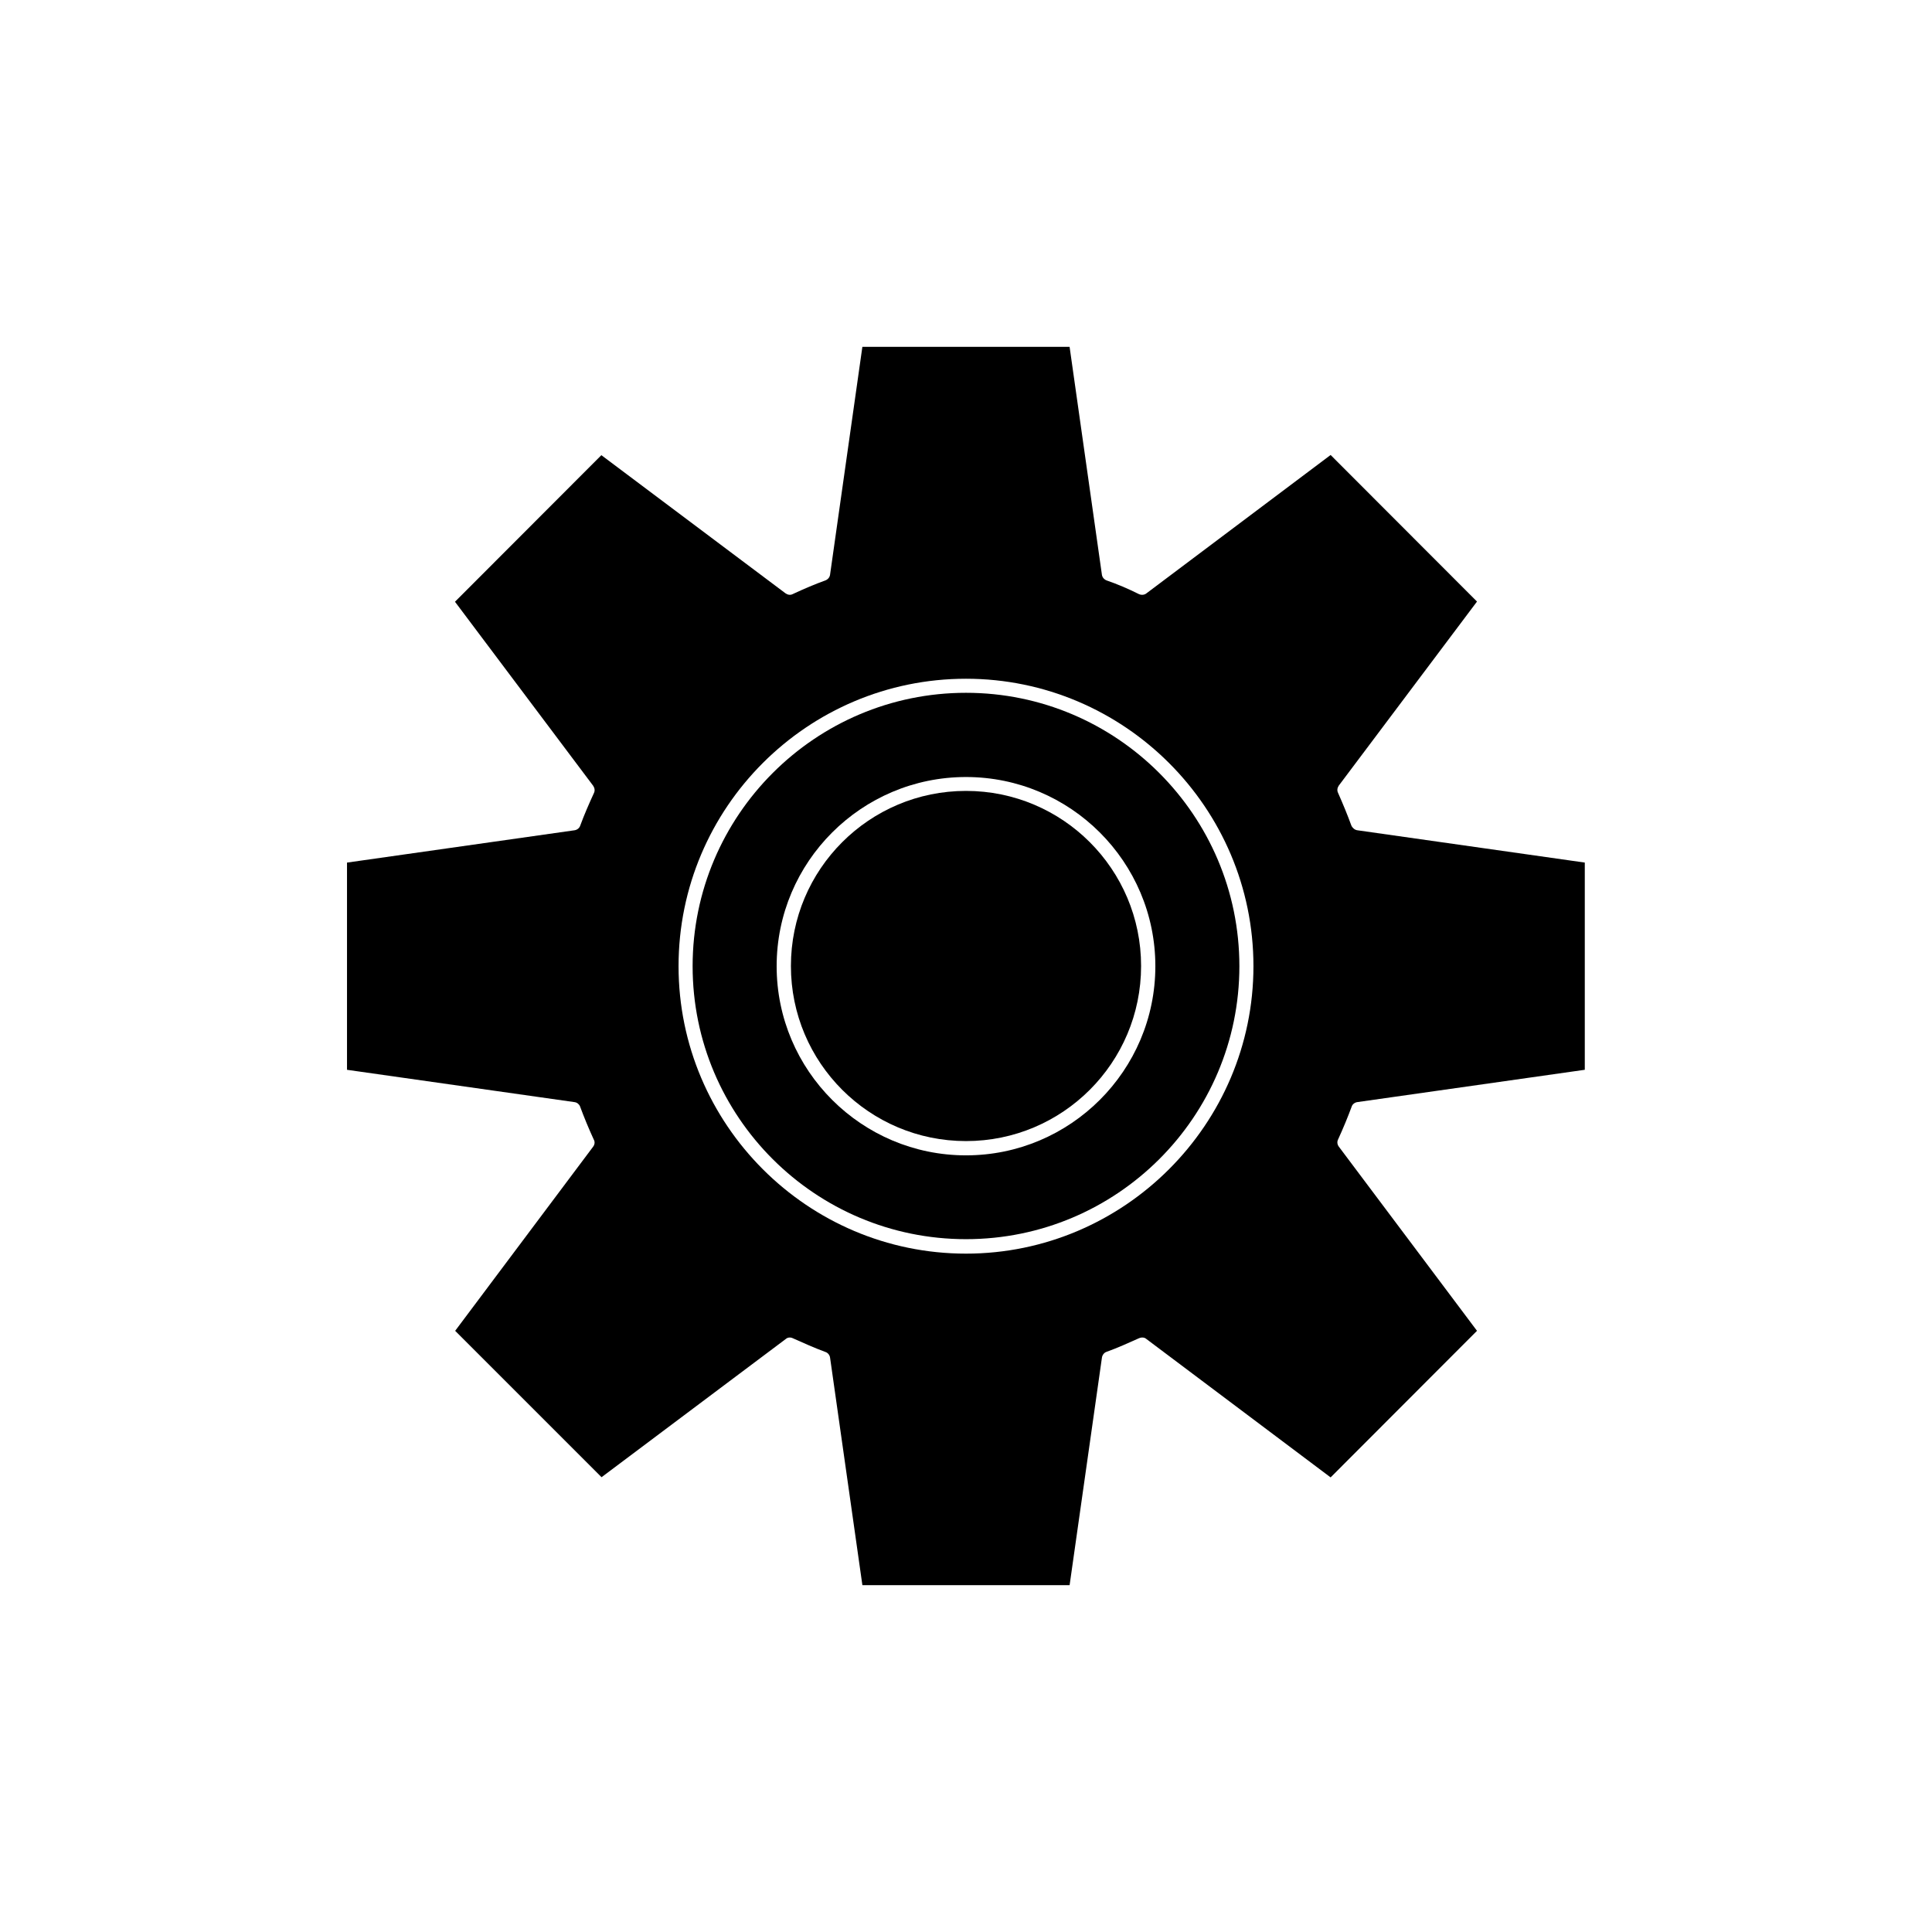
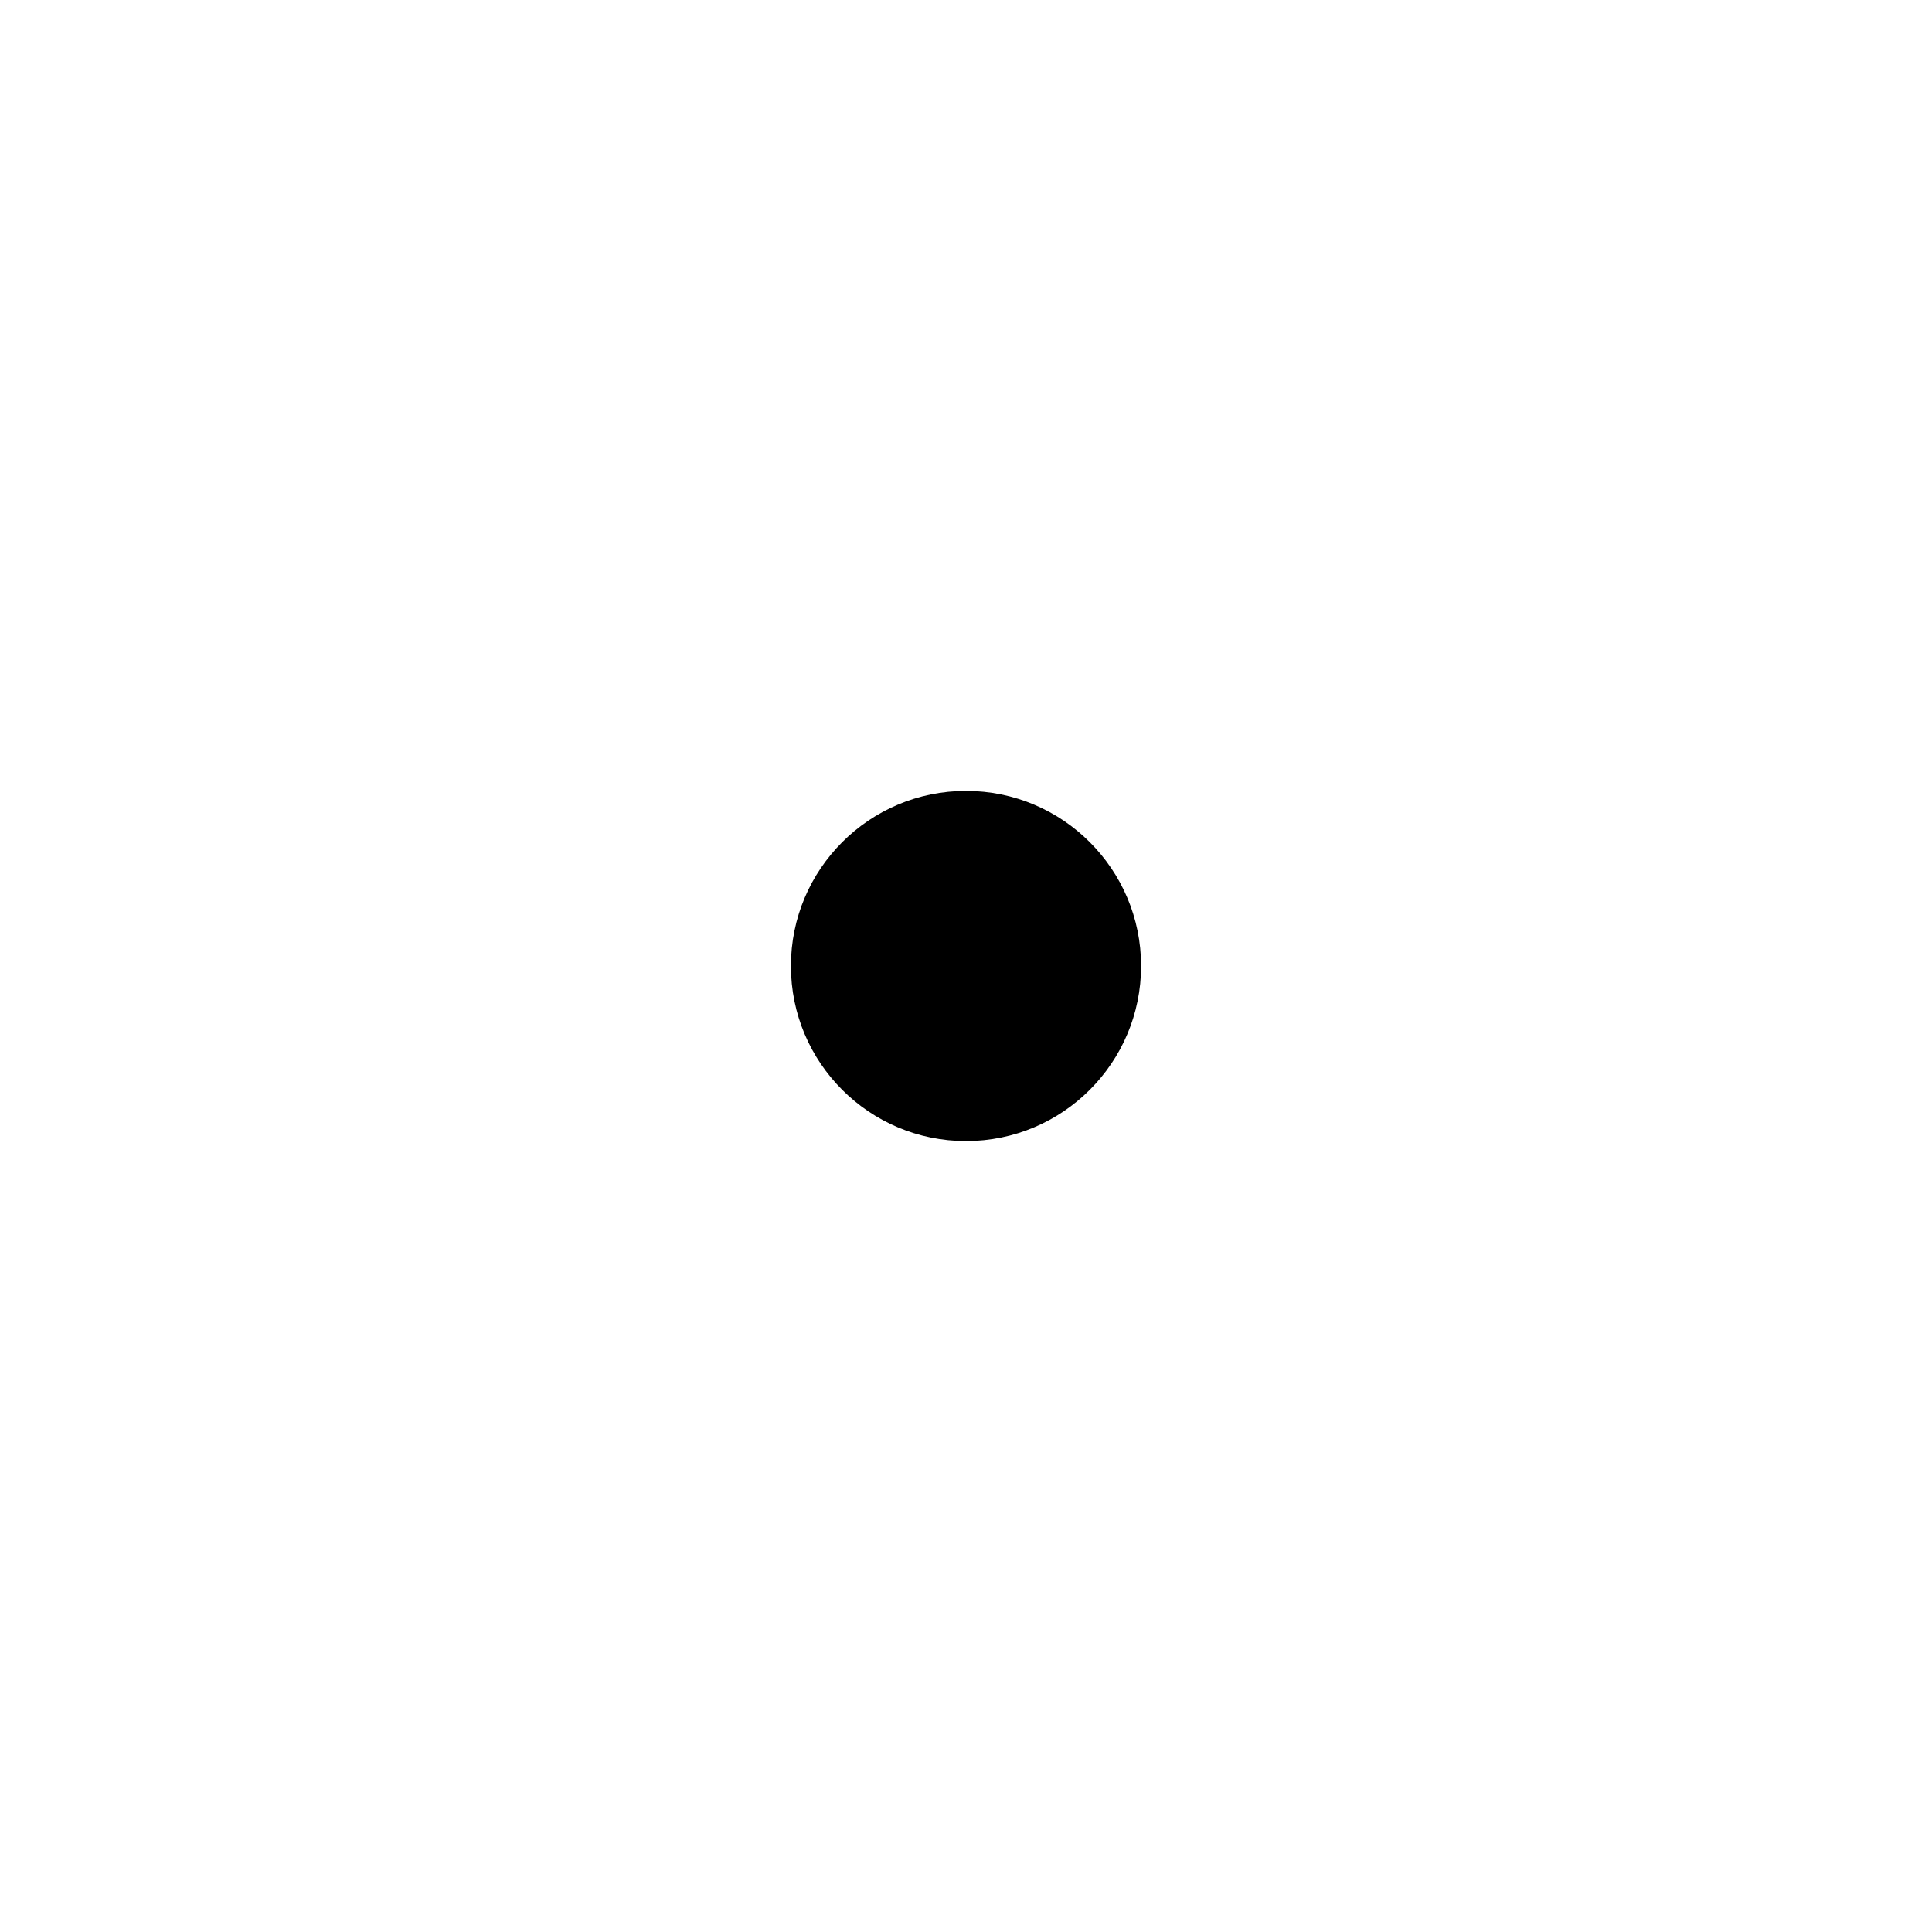
<svg xmlns="http://www.w3.org/2000/svg" fill="#000000" width="800px" height="800px" version="1.1" viewBox="144 144 512 512">
  <g>
-     <path d="m400 327.6c-39.953 0-72.449 32.496-72.449 72.449 0 39.949 32.496 72.344 72.449 72.344s72.449-32.395 72.449-72.348c-0.004-39.949-32.5-72.445-72.449-72.445zm0 122.58c-27.66 0-50.18-22.469-50.18-50.129 0-27.66 22.52-50.133 50.18-50.133s50.18 22.469 50.18 50.129-22.523 50.133-50.18 50.133z" />
-     <path d="m502.22 437.23c0.203-0.605 0.805-1.059 1.461-1.16l60.305-8.566v-54.914l-60.305-8.566c-0.656-0.098-1.262-0.602-1.562-1.258-1.008-2.769-2.168-5.594-3.527-8.664-0.301-0.605-0.203-1.309 0.203-1.914l36.625-48.77-38.793-38.844-48.82 36.676c-0.504 0.406-1.258 0.504-1.965 0.203-2.922-1.461-5.793-2.672-8.562-3.629-0.656-0.25-1.16-0.805-1.262-1.508l-8.566-60.406h-54.914l-8.566 60.406c-0.098 0.703-0.602 1.258-1.258 1.508-2.668 0.957-5.539 2.168-8.664 3.629-0.605 0.301-1.258 0.203-1.863-0.203l-48.82-36.625-38.793 38.844 36.625 48.77c0.402 0.605 0.504 1.309 0.203 1.914-1.359 2.973-2.57 5.742-3.625 8.613-0.203 0.656-0.809 1.16-1.512 1.262l-60.305 8.566v54.914l60.305 8.566c0.707 0.102 1.258 0.605 1.461 1.16 1.059 2.871 2.266 5.793 3.629 8.766 0.352 0.602 0.25 1.305-0.152 1.859l-36.578 48.82 38.793 38.793 48.82-36.625c0.504-0.453 1.258-0.504 1.863-0.203 2.82 1.258 5.742 2.57 8.613 3.629 0.656 0.199 1.16 0.805 1.262 1.512l8.566 60.305h54.914l8.566-60.305c0.098-0.707 0.602-1.312 1.156-1.512 2.973-1.059 5.844-2.371 8.664-3.629 0.707-0.301 1.461-0.25 1.965 0.203l48.82 36.676 38.793-38.844-36.625-48.82c-0.402-0.555-0.504-1.258-0.203-1.863 1.359-2.973 2.57-5.894 3.629-8.766zm-102.22 38.996c-42.02 0-76.176-34.258-76.176-76.176 0-42.02 34.16-76.176 76.176-76.176 41.918 0 76.176 34.16 76.176 76.176 0 41.914-34.262 76.176-76.176 76.176z" />
    <path d="m446.4 400c0 25.625-20.773 46.398-46.398 46.398-25.629 0-46.402-20.773-46.402-46.398 0-25.629 20.773-46.402 46.402-46.402 25.625 0 46.398 20.773 46.398 46.402" />
  </g>
</svg>